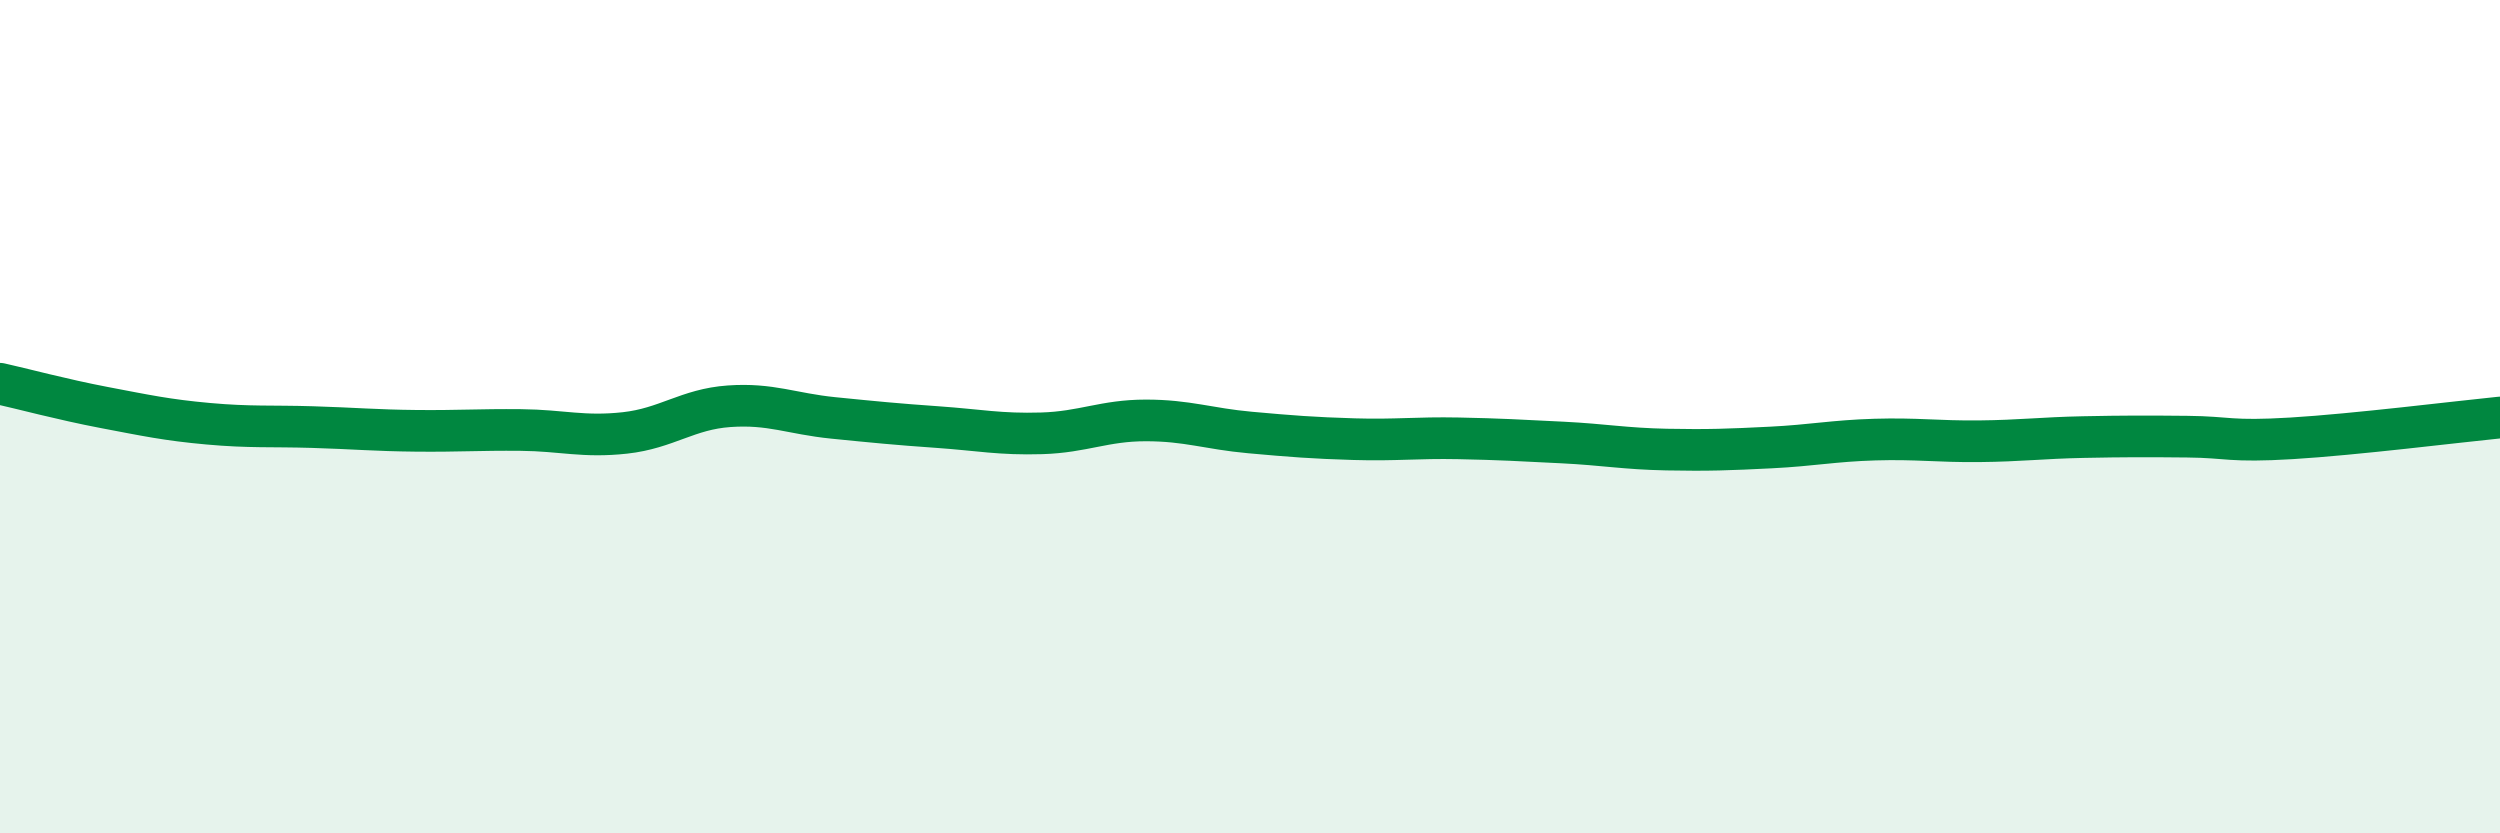
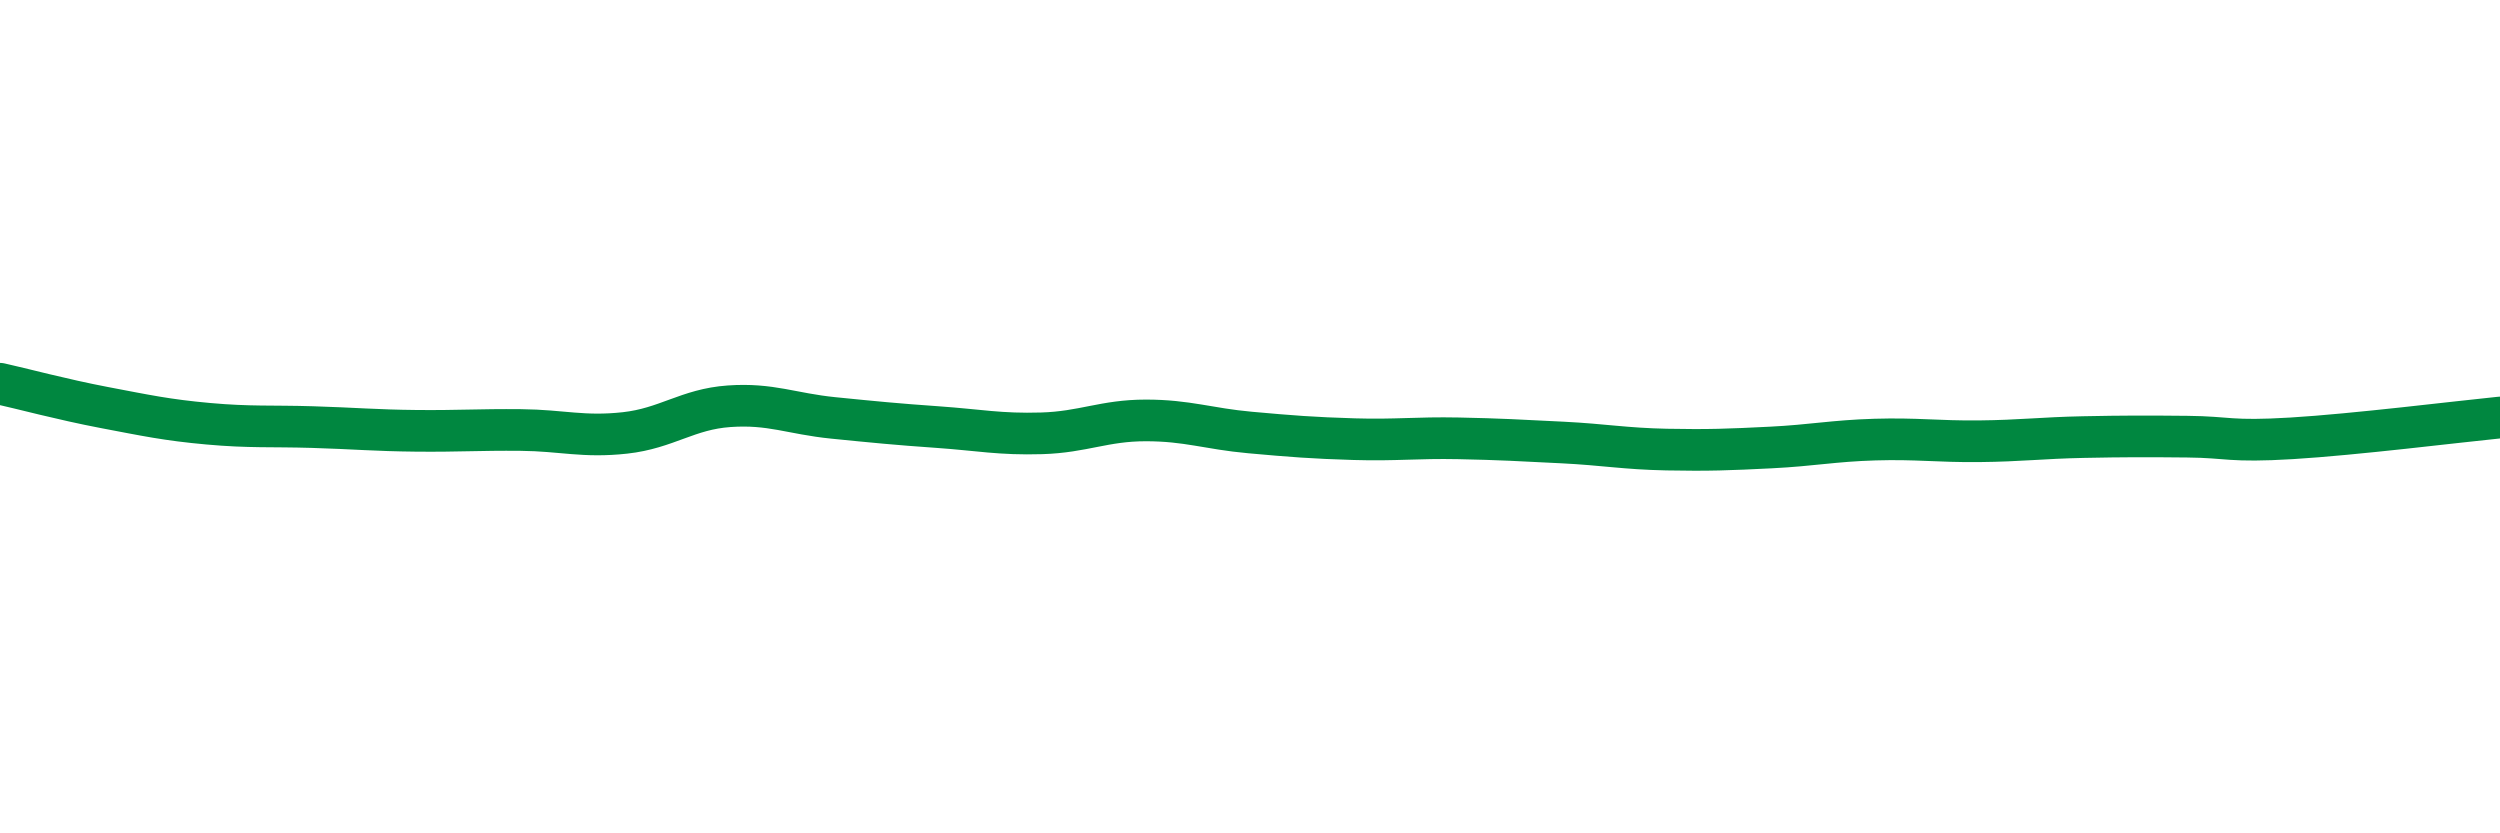
<svg xmlns="http://www.w3.org/2000/svg" width="60" height="20" viewBox="0 0 60 20">
-   <path d="M 0,9.21 C 0.5,9.32 1.5,9.59 2.5,9.78 C 3.5,9.97 4,10.08 5,10.17 C 6,10.26 6.5,10.22 7.5,10.25 C 8.5,10.28 9,10.33 10,10.34 C 11,10.35 11.5,10.31 12.5,10.32 C 13.5,10.33 14,10.5 15,10.39 C 16,10.28 16.5,9.82 17.5,9.75 C 18.5,9.68 19,9.93 20,10.03 C 21,10.13 21.5,10.18 22.5,10.25 C 23.5,10.32 24,10.43 25,10.4 C 26,10.37 26.5,10.09 27.5,10.09 C 28.5,10.09 29,10.29 30,10.38 C 31,10.47 31.5,10.51 32.5,10.54 C 33.5,10.57 34,10.5 35,10.52 C 36,10.54 36.5,10.57 37.5,10.62 C 38.5,10.67 39,10.77 40,10.79 C 41,10.81 41.5,10.79 42.5,10.74 C 43.5,10.69 44,10.58 45,10.55 C 46,10.52 46.5,10.6 47.5,10.59 C 48.5,10.58 49,10.51 50,10.49 C 51,10.47 51.5,10.47 52.5,10.48 C 53.5,10.49 53.5,10.61 55,10.52 C 56.5,10.43 59,10.12 60,10.02L60 20L0 20Z" fill="#008740" opacity="0.1" stroke-linecap="round" stroke-linejoin="round" />
  <path d="M 0,9.21 C 0.5,9.32 1.5,9.59 2.5,9.78 C 3.5,9.97 4,10.08 5,10.17 C 6,10.26 6.5,10.22 7.5,10.25 C 8.5,10.28 9,10.33 10,10.34 C 11,10.35 11.5,10.31 12.5,10.32 C 13.5,10.33 14,10.5 15,10.39 C 16,10.28 16.5,9.82 17.5,9.75 C 18.5,9.68 19,9.93 20,10.03 C 21,10.13 21.5,10.18 22.5,10.25 C 23.5,10.32 24,10.43 25,10.4 C 26,10.37 26.5,10.09 27.5,10.09 C 28.5,10.09 29,10.29 30,10.38 C 31,10.47 31.5,10.51 32.5,10.54 C 33.5,10.57 34,10.5 35,10.52 C 36,10.54 36.5,10.57 37.5,10.62 C 38.5,10.67 39,10.77 40,10.79 C 41,10.81 41.5,10.79 42.5,10.74 C 43.5,10.69 44,10.58 45,10.55 C 46,10.52 46.5,10.6 47.5,10.59 C 48.5,10.58 49,10.51 50,10.49 C 51,10.47 51.5,10.47 52.5,10.48 C 53.5,10.49 53.5,10.61 55,10.52 C 56.5,10.43 59,10.12 60,10.02" stroke="#008740" stroke-width="1" fill="none" stroke-linecap="round" stroke-linejoin="round" />
</svg>